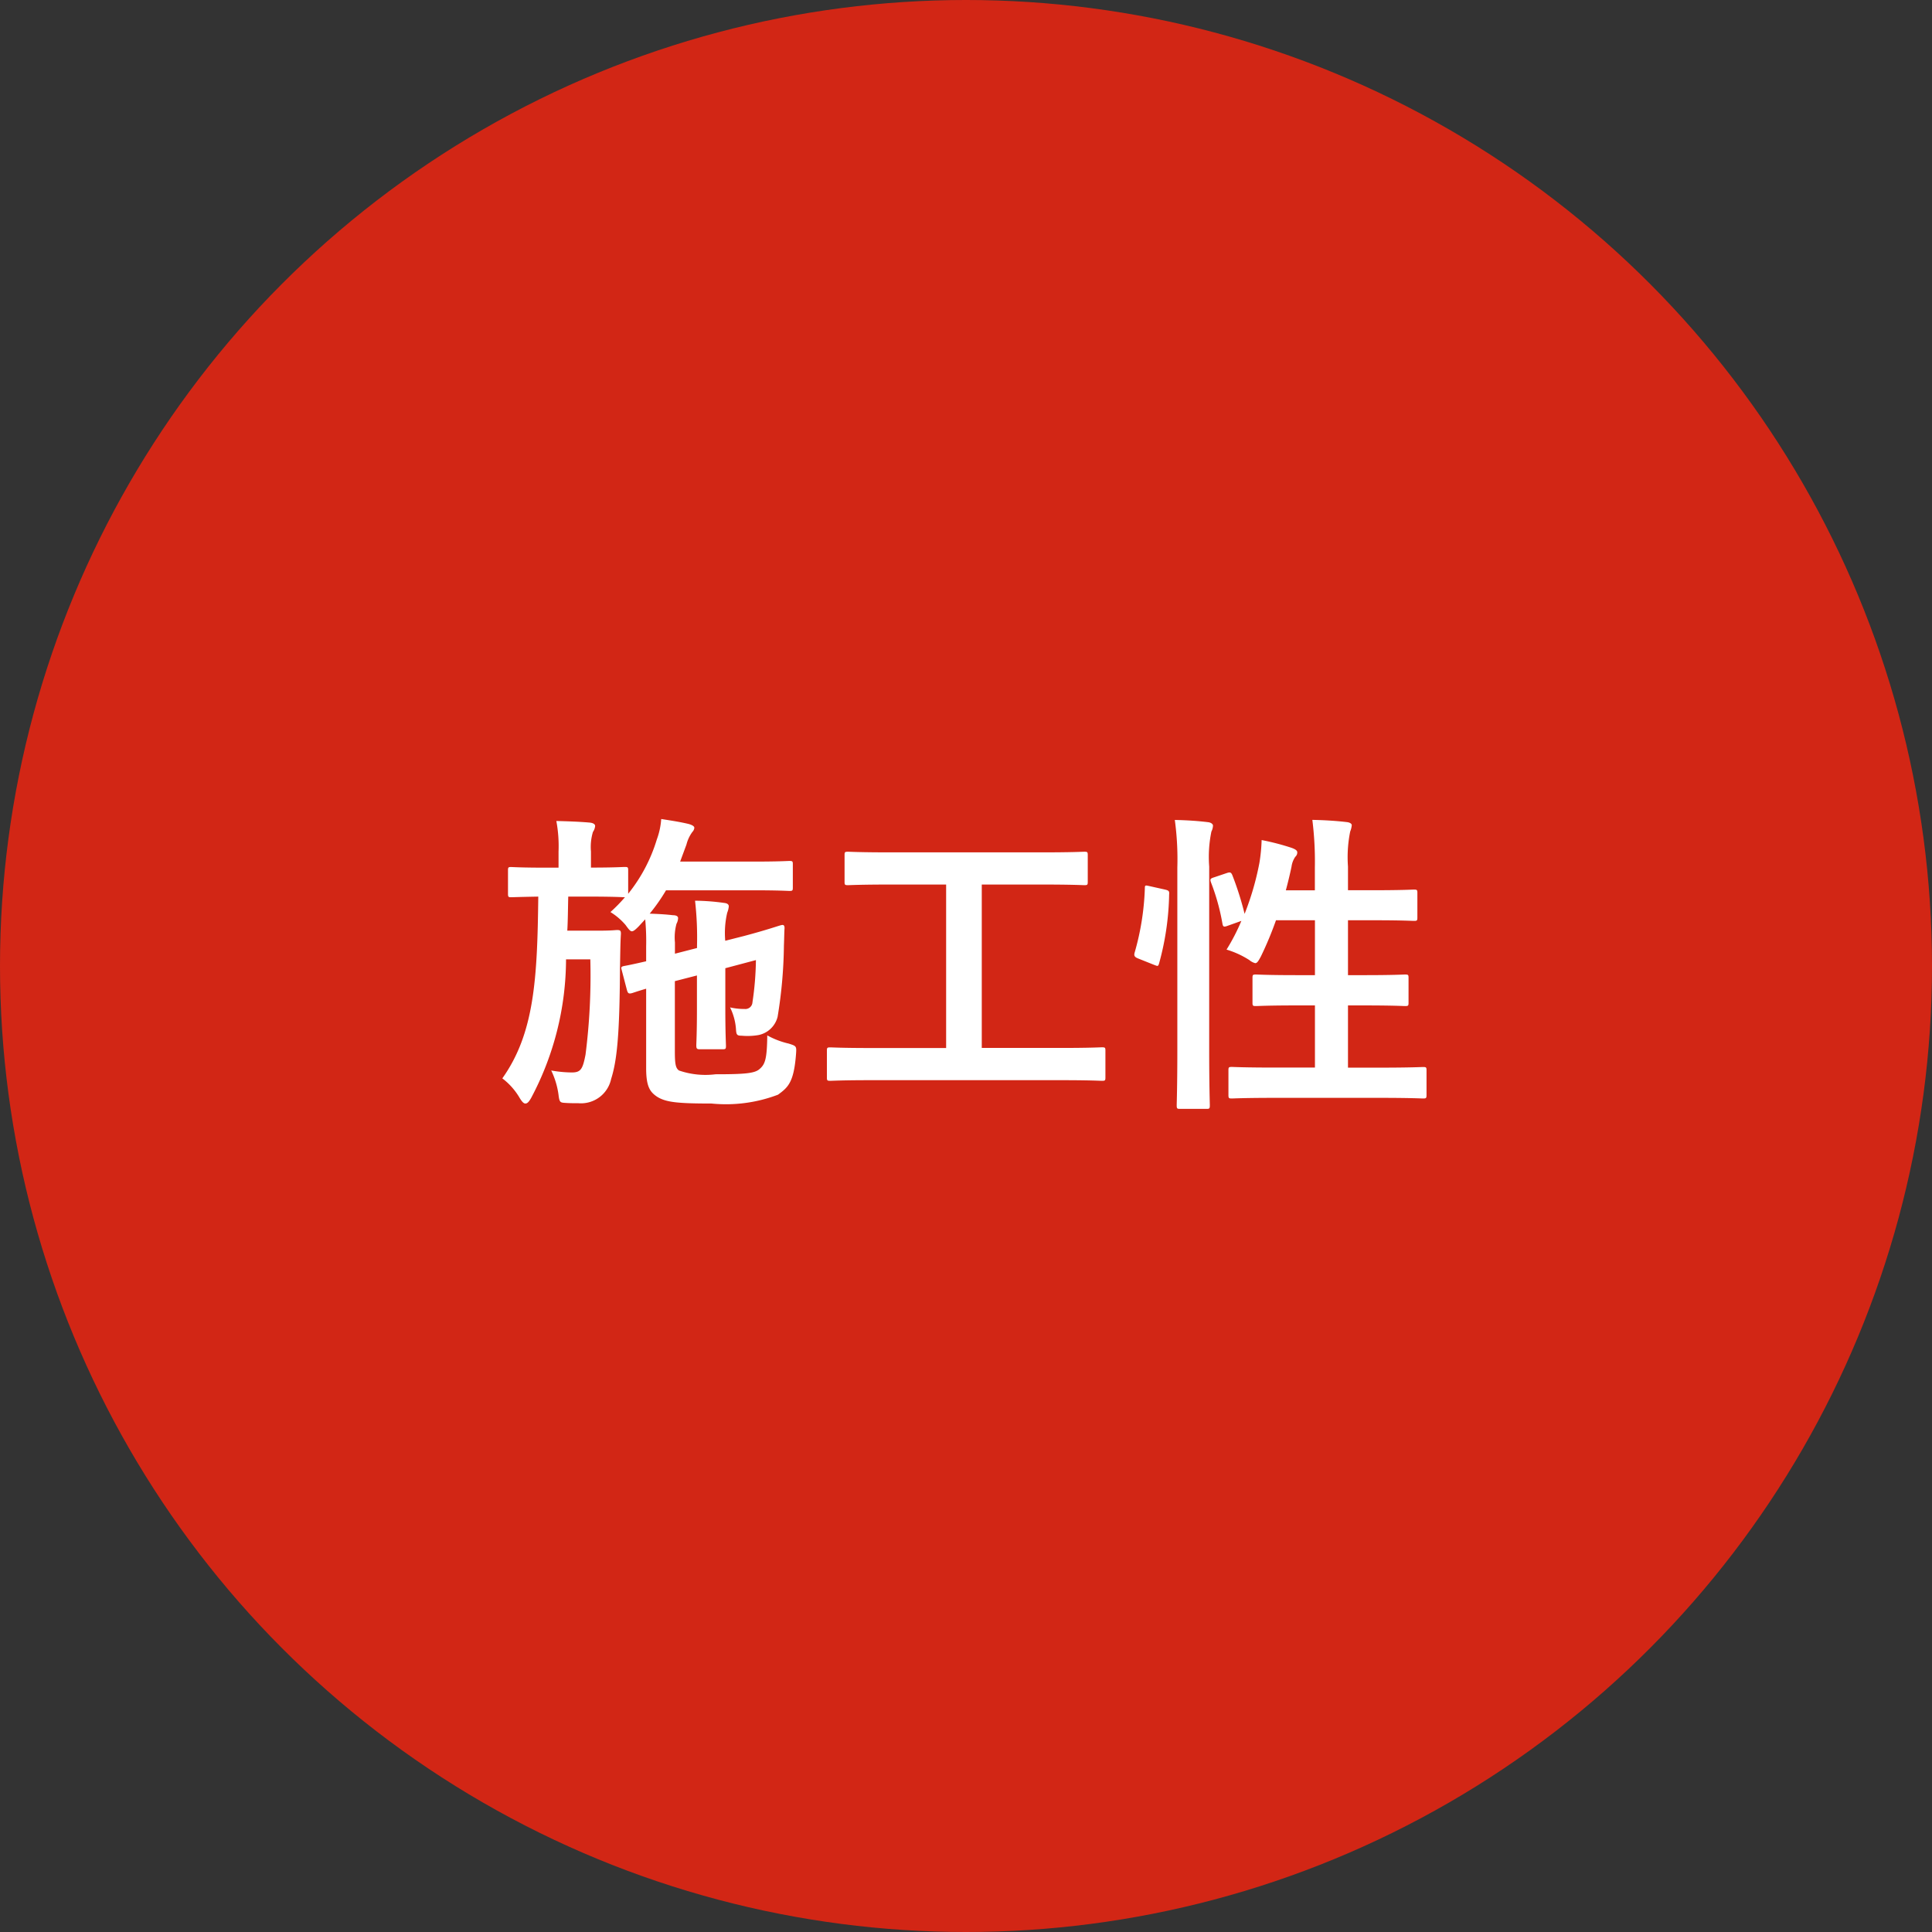
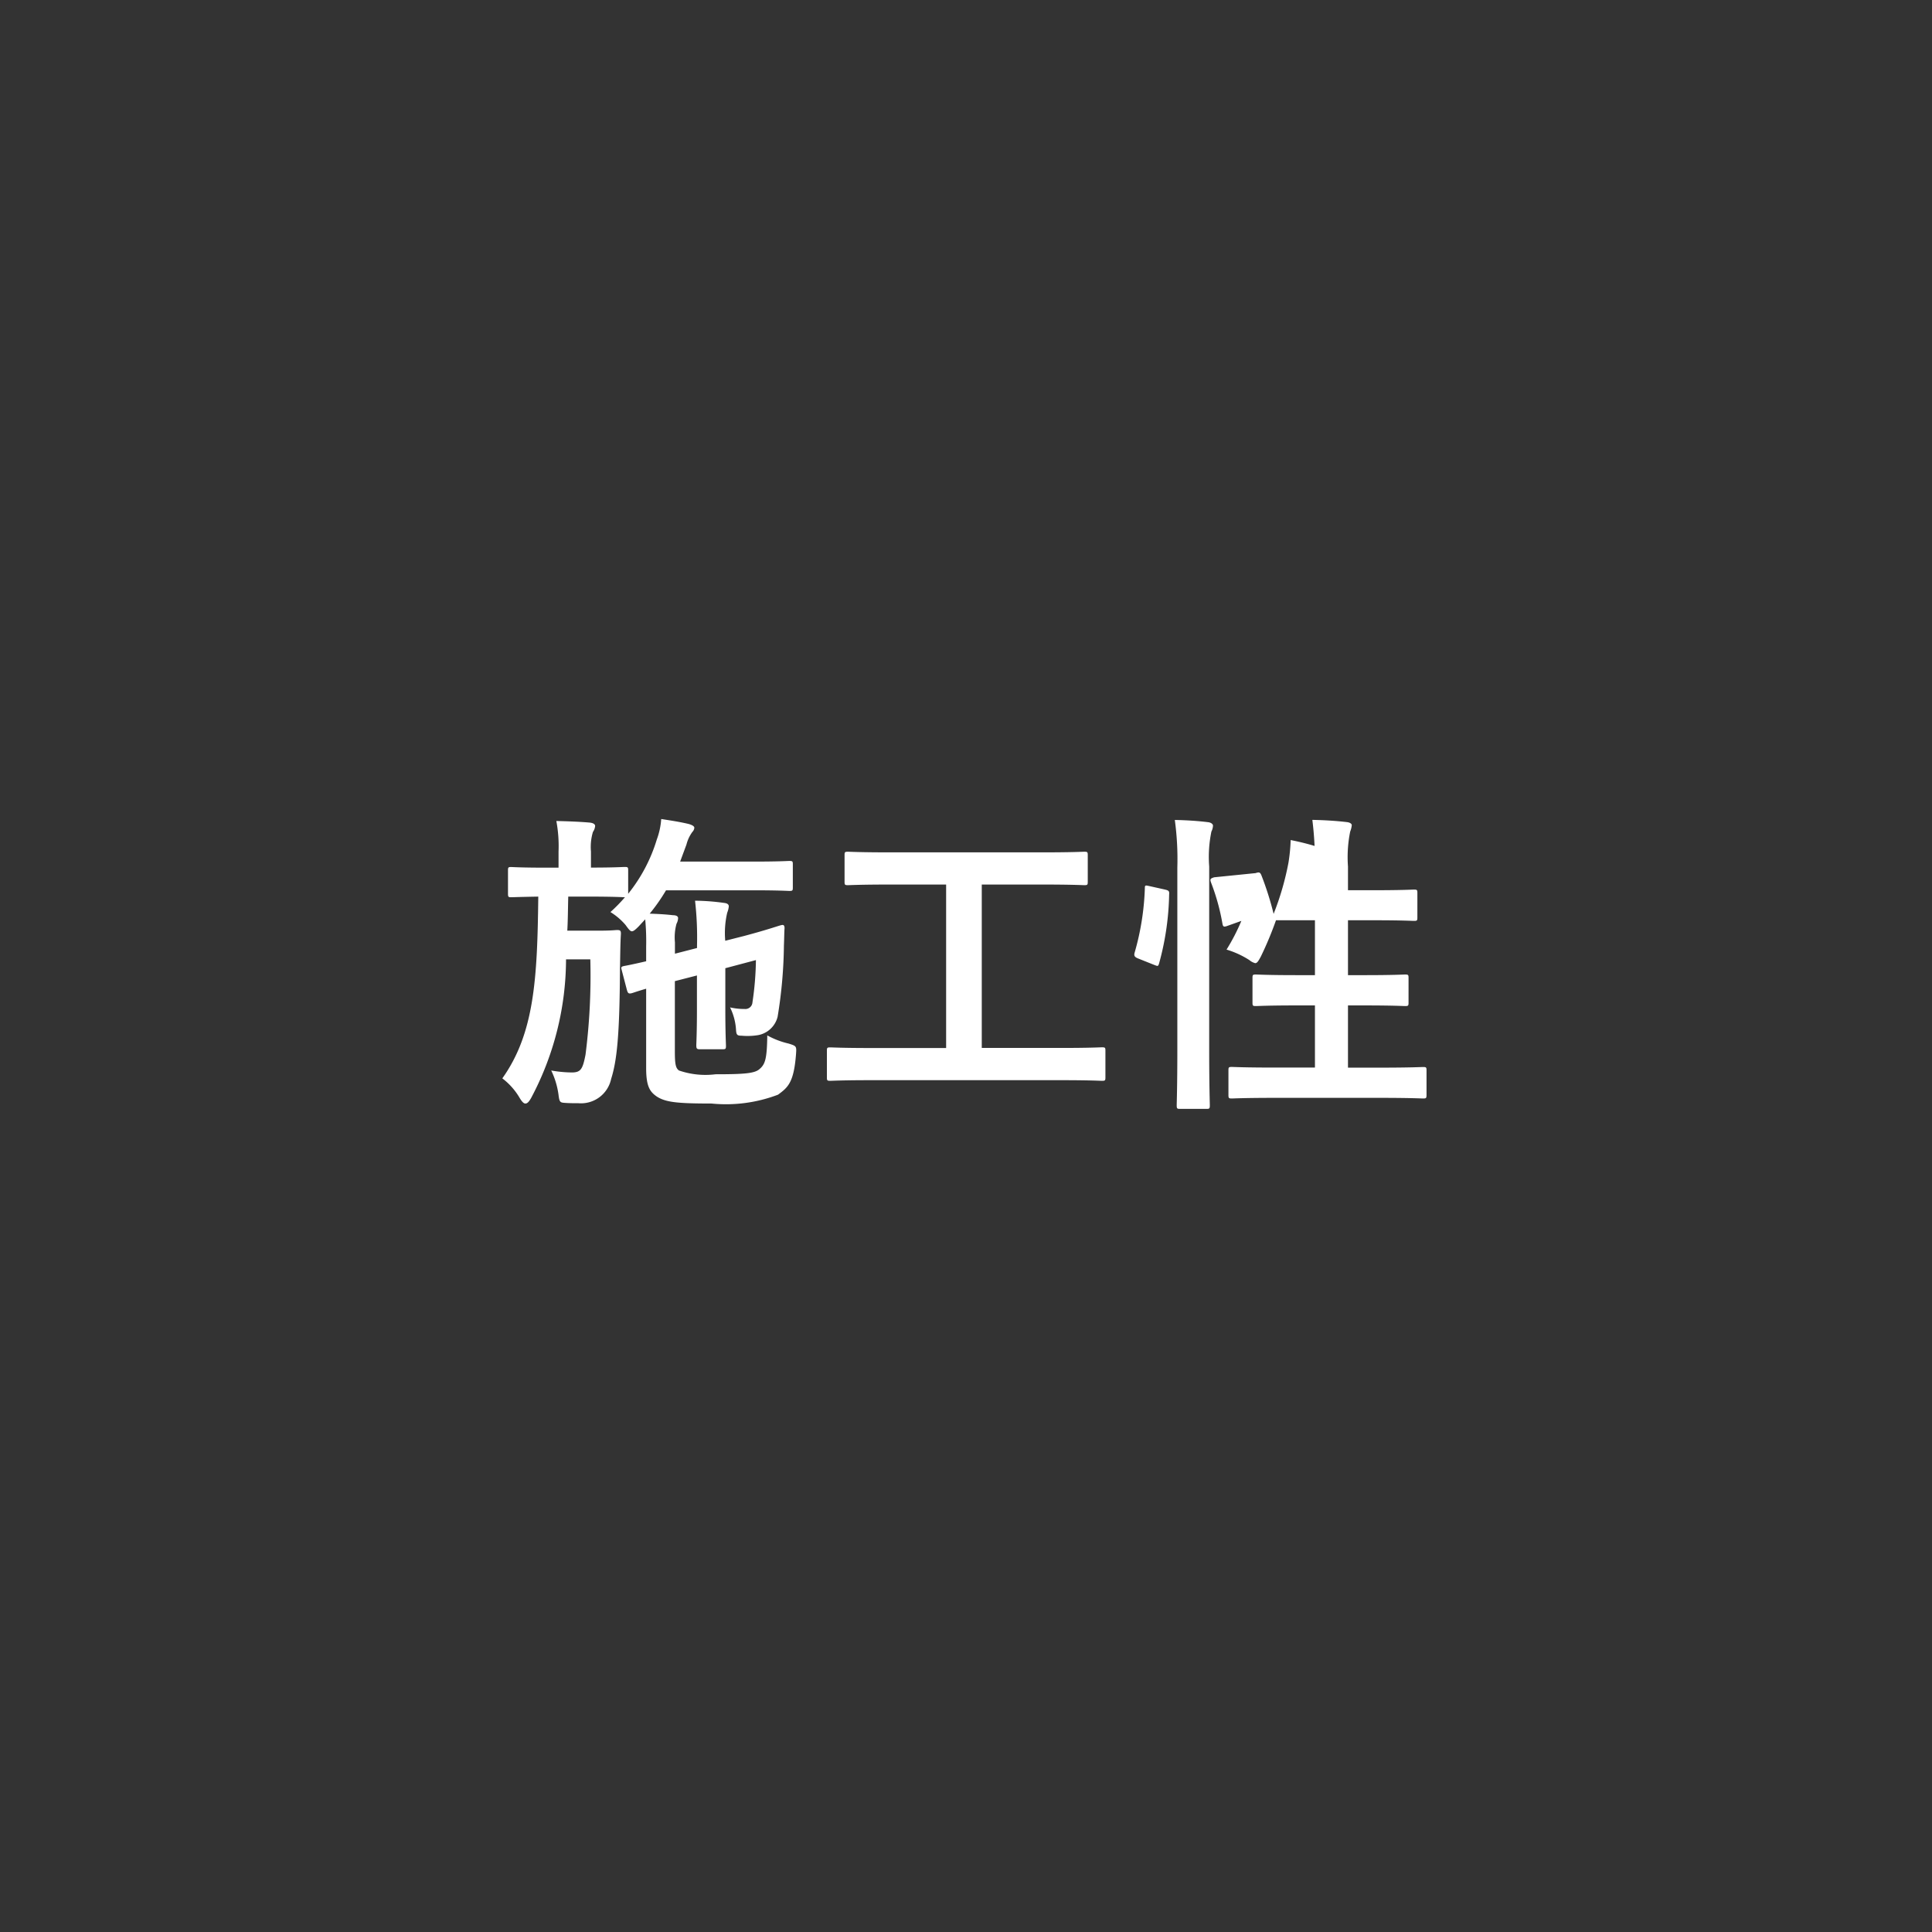
<svg xmlns="http://www.w3.org/2000/svg" width="98" height="98" viewBox="0 0 98 98">
  <rect x="0" y="0" width="98" height="98" fill="#333333" stroke="none" />
  <g transform="translate(7359 8860)">
-     <circle cx="49" cy="49" r="49" transform="translate(-7359 -8860)" fill="#d22615" />
-     <path d="M7.728-8.368a12,12,0,0,1,.048,1.376v.752c-.688.16-1.024.224-1.12.24-.144.032-.16.064-.128.176L6.8-4.784c.048.16.08.208.256.16.064-.016.224-.08.72-.224V-.816c0,.928.192,1.2.544,1.44.448.288,1.04.352,2.768.352A7.423,7.423,0,0,0,14.464.528c.5-.368.8-.608.912-2.032.032-.432.032-.432-.368-.56A4.163,4.163,0,0,1,13.92-2.48c-.016,1.168-.1,1.456-.384,1.7-.24.224-.736.272-2.24.272A4.121,4.121,0,0,1,9.44-.7c-.176-.128-.208-.352-.208-.992V-5.232l1.12-.288v1.712c0,1.2-.032,1.728-.032,1.824,0,.16.016.208.176.208h1.136c.176,0,.192-.016.192-.176,0-.1-.032-.656-.032-1.856v-2.08L13.344-6.3a15.621,15.621,0,0,1-.176,2.144.36.36,0,0,1-.4.336,3.216,3.216,0,0,1-.736-.08,2.959,2.959,0,0,1,.3,1.1c.016.288.048.336.288.336a3.334,3.334,0,0,0,.848-.032,1.255,1.255,0,0,0,.976-.928,23.658,23.658,0,0,0,.32-3.616c.016-.384.016-.672.032-.88,0-.112-.032-.176-.128-.16-.128.016-.608.208-1.936.56l-.944.24a4.512,4.512,0,0,1,.1-1.424,1.174,1.174,0,0,0,.08-.32c0-.1-.08-.16-.24-.176a11.074,11.074,0,0,0-1.472-.112,16.41,16.41,0,0,1,.1,2.272v.128l-1.12.288V-7.2a2.61,2.61,0,0,1,.08-.944.652.652,0,0,0,.08-.288c0-.08-.08-.144-.256-.144-.416-.048-.768-.064-1.184-.08A9.361,9.361,0,0,0,8.784-9.84h4.432c1.3,0,1.728.032,1.824.032.16,0,.176-.016.176-.176v-1.168c0-.16-.016-.176-.176-.176-.1,0-.528.032-1.824.032H9.5l.32-.864a1.835,1.835,0,0,1,.3-.64.357.357,0,0,0,.1-.208c0-.064-.064-.128-.272-.192-.464-.112-.9-.176-1.408-.256a3.7,3.7,0,0,1-.224,1.04A8.134,8.134,0,0,1,6.864-9.664v-1.184c0-.16-.016-.176-.176-.176-.1,0-.512.032-1.712.032v-.816a2.659,2.659,0,0,1,.1-.992.647.647,0,0,0,.112-.3c0-.1-.112-.16-.288-.176-.576-.048-1.088-.064-1.68-.08a6.907,6.907,0,0,1,.112,1.552v.816H2.672c-1.248,0-1.648-.032-1.744-.032-.144,0-.16.016-.16.176V-9.68c0,.176.016.192.16.192.08,0,.432-.016,1.376-.032C2.256-5.376,2.112-2.592.48-.3A3.4,3.4,0,0,1,1.376.72c.112.176.192.256.272.256.1,0,.176-.08.288-.272a15.042,15.042,0,0,0,1.776-7.04H4.944A31.71,31.71,0,0,1,4.7-1.5c-.144.736-.24.9-.7.9A6.281,6.281,0,0,1,2.96-.7,4.059,4.059,0,0,1,3.328.512c.048.4.08.416.336.432C3.888.96,4.1.96,4.336.96A1.563,1.563,0,0,0,6-.272c.288-.912.432-2.176.448-5.632.016-.72.016-1.232.048-1.728,0-.16-.032-.192-.192-.192-.1,0-.272.032-.96.032H3.776c.032-.544.032-1.12.048-1.728h1.12c1.232,0,1.648.032,1.728.032H6.7a8.069,8.069,0,0,1-.736.752,3.225,3.225,0,0,1,.768.656c.16.224.24.32.32.32s.176-.08.336-.24ZM28.88-.208c1.424,0,1.92.032,2.016.032.16,0,.176-.016.176-.176V-1.7c0-.16-.016-.176-.176-.176-.1,0-.592.032-2.016.032H24.8v-8.288h3.056c1.536,0,2.048.032,2.144.032.16,0,.176-.016.176-.176v-1.344c0-.16-.016-.176-.176-.176-.1,0-.608.032-2.144.032h-7.68c-1.552,0-2.064-.032-2.16-.032-.16,0-.176.016-.176.176v1.344c0,.16.016.176.176.176.1,0,.608-.032,2.16-.032h2.816V-1.84H19.136c-1.424,0-1.92-.032-2.016-.032-.16,0-.176.016-.176.176V-.352c0,.16.016.176.176.176.1,0,.592-.032,2.016-.032ZM36.592-10.5c-.208.064-.224.1-.16.272a10.942,10.942,0,0,1,.576,2.08c.032.176.08.176.288.1l.672-.24a10.332,10.332,0,0,1-.752,1.456,4.562,4.562,0,0,1,1.152.528.783.783,0,0,0,.3.16c.1,0,.16-.1.288-.336a17.649,17.649,0,0,0,.768-1.84H41.7v2.784h-.96c-1.44,0-1.92-.032-2.032-.032-.16,0-.176.016-.176.176v1.248c0,.16.016.176.176.176.112,0,.592-.032,2.032-.032h.96V-.848H39.68c-1.568,0-2.112-.032-2.192-.032-.16,0-.176.016-.176.176V.528c0,.176.016.192.176.192.08,0,.624-.032,2.192-.032h5.312c1.568,0,2.1.032,2.192.032.16,0,.176-.016.176-.192V-.7c0-.16-.016-.176-.176-.176-.1,0-.624.032-2.192.032H43.376V-4h.864c1.44,0,1.936.032,2.032.032.16,0,.176-.016.176-.176V-5.392c0-.16-.016-.176-.176-.176-.1,0-.592.032-2.032.032h-.864V-8.32H44.72c1.424,0,1.9.032,2,.032.16,0,.176-.016.176-.176V-9.7c0-.16-.016-.176-.176-.176-.1,0-.576.032-2,.032H43.376v-1.2a6.52,6.52,0,0,1,.112-1.776,1.174,1.174,0,0,0,.08-.32c0-.08-.1-.144-.256-.16-.544-.064-1.136-.1-1.744-.112a16.868,16.868,0,0,1,.128,2.416V-9.84H40.224q.168-.624.288-1.2a1.152,1.152,0,0,1,.192-.5.291.291,0,0,0,.1-.224c0-.08-.064-.144-.272-.224a12.273,12.273,0,0,0-1.536-.4,8.734,8.734,0,0,1-.112,1.152,14.218,14.218,0,0,1-.752,2.592,15.669,15.669,0,0,0-.624-1.968c-.064-.144-.112-.16-.288-.1ZM34.72-1.728c0,1.792-.032,2.7-.032,2.784,0,.176.016.192.176.192h1.328c.16,0,.176-.016.176-.192,0-.08-.032-.992-.032-2.8v-9.3a6.348,6.348,0,0,1,.112-1.776.718.718,0,0,0,.08-.3c0-.08-.1-.16-.256-.176-.528-.064-1.072-.1-1.68-.112a14.7,14.7,0,0,1,.128,2.416Zm-1.392-8.32c-.224-.048-.256-.064-.256.1A13.288,13.288,0,0,1,32.56-6.7c-.048.16-.032.24.176.32l.8.32c.176.064.208.1.256-.064a13.961,13.961,0,0,0,.512-3.5c.016-.176-.016-.208-.224-.256Z" transform="translate(-7334 -8805)" fill="#fff" />
+     <path d="M7.728-8.368a12,12,0,0,1,.048,1.376v.752c-.688.16-1.024.224-1.12.24-.144.032-.16.064-.128.176L6.8-4.784c.048.16.08.208.256.16.064-.016.224-.08.72-.224V-.816c0,.928.192,1.2.544,1.44.448.288,1.04.352,2.768.352A7.423,7.423,0,0,0,14.464.528c.5-.368.8-.608.912-2.032.032-.432.032-.432-.368-.56A4.163,4.163,0,0,1,13.92-2.48c-.016,1.168-.1,1.456-.384,1.7-.24.224-.736.272-2.24.272A4.121,4.121,0,0,1,9.44-.7c-.176-.128-.208-.352-.208-.992V-5.232l1.12-.288v1.712c0,1.2-.032,1.728-.032,1.824,0,.16.016.208.176.208h1.136c.176,0,.192-.016.192-.176,0-.1-.032-.656-.032-1.856v-2.08L13.344-6.3a15.621,15.621,0,0,1-.176,2.144.36.36,0,0,1-.4.336,3.216,3.216,0,0,1-.736-.08,2.959,2.959,0,0,1,.3,1.1c.016.288.048.336.288.336a3.334,3.334,0,0,0,.848-.032,1.255,1.255,0,0,0,.976-.928,23.658,23.658,0,0,0,.32-3.616c.016-.384.016-.672.032-.88,0-.112-.032-.176-.128-.16-.128.016-.608.208-1.936.56l-.944.24a4.512,4.512,0,0,1,.1-1.424,1.174,1.174,0,0,0,.08-.32c0-.1-.08-.16-.24-.176a11.074,11.074,0,0,0-1.472-.112,16.41,16.41,0,0,1,.1,2.272v.128l-1.12.288V-7.2a2.61,2.61,0,0,1,.08-.944.652.652,0,0,0,.08-.288c0-.08-.08-.144-.256-.144-.416-.048-.768-.064-1.184-.08A9.361,9.361,0,0,0,8.784-9.84h4.432c1.3,0,1.728.032,1.824.032.16,0,.176-.016.176-.176v-1.168c0-.16-.016-.176-.176-.176-.1,0-.528.032-1.824.032H9.5l.32-.864a1.835,1.835,0,0,1,.3-.64.357.357,0,0,0,.1-.208c0-.064-.064-.128-.272-.192-.464-.112-.9-.176-1.408-.256a3.7,3.7,0,0,1-.224,1.04A8.134,8.134,0,0,1,6.864-9.664v-1.184c0-.16-.016-.176-.176-.176-.1,0-.512.032-1.712.032v-.816a2.659,2.659,0,0,1,.1-.992.647.647,0,0,0,.112-.3c0-.1-.112-.16-.288-.176-.576-.048-1.088-.064-1.68-.08a6.907,6.907,0,0,1,.112,1.552v.816H2.672c-1.248,0-1.648-.032-1.744-.032-.144,0-.16.016-.16.176V-9.68c0,.176.016.192.16.192.08,0,.432-.016,1.376-.032C2.256-5.376,2.112-2.592.48-.3A3.4,3.4,0,0,1,1.376.72c.112.176.192.256.272.256.1,0,.176-.08.288-.272a15.042,15.042,0,0,0,1.776-7.04H4.944A31.71,31.71,0,0,1,4.7-1.5c-.144.736-.24.9-.7.9A6.281,6.281,0,0,1,2.96-.7,4.059,4.059,0,0,1,3.328.512c.048.4.08.416.336.432C3.888.96,4.1.96,4.336.96A1.563,1.563,0,0,0,6-.272c.288-.912.432-2.176.448-5.632.016-.72.016-1.232.048-1.728,0-.16-.032-.192-.192-.192-.1,0-.272.032-.96.032H3.776c.032-.544.032-1.12.048-1.728h1.12c1.232,0,1.648.032,1.728.032H6.7a8.069,8.069,0,0,1-.736.752,3.225,3.225,0,0,1,.768.656c.16.224.24.32.32.32s.176-.08.336-.24ZM28.88-.208c1.424,0,1.92.032,2.016.032.16,0,.176-.016.176-.176V-1.7c0-.16-.016-.176-.176-.176-.1,0-.592.032-2.016.032H24.8v-8.288h3.056c1.536,0,2.048.032,2.144.032.16,0,.176-.016.176-.176v-1.344c0-.16-.016-.176-.176-.176-.1,0-.608.032-2.144.032h-7.68c-1.552,0-2.064-.032-2.16-.032-.16,0-.176.016-.176.176v1.344c0,.16.016.176.176.176.1,0,.608-.032,2.16-.032h2.816V-1.84H19.136c-1.424,0-1.92-.032-2.016-.032-.16,0-.176.016-.176.176V-.352c0,.16.016.176.176.176.1,0,.592-.032,2.016-.032ZM36.592-10.5c-.208.064-.224.1-.16.272a10.942,10.942,0,0,1,.576,2.08c.032.176.08.176.288.1l.672-.24a10.332,10.332,0,0,1-.752,1.456,4.562,4.562,0,0,1,1.152.528.783.783,0,0,0,.3.16c.1,0,.16-.1.288-.336a17.649,17.649,0,0,0,.768-1.84H41.7v2.784h-.96c-1.44,0-1.92-.032-2.032-.032-.16,0-.176.016-.176.176v1.248c0,.16.016.176.176.176.112,0,.592-.032,2.032-.032h.96V-.848H39.68c-1.568,0-2.112-.032-2.192-.032-.16,0-.176.016-.176.176V.528c0,.176.016.192.176.192.08,0,.624-.032,2.192-.032h5.312c1.568,0,2.1.032,2.192.032.16,0,.176-.016.176-.192V-.7c0-.16-.016-.176-.176-.176-.1,0-.624.032-2.192.032H43.376V-4h.864c1.44,0,1.936.032,2.032.032.16,0,.176-.016.176-.176V-5.392c0-.16-.016-.176-.176-.176-.1,0-.592.032-2.032.032h-.864V-8.32H44.72c1.424,0,1.9.032,2,.032.16,0,.176-.016.176-.176V-9.7c0-.16-.016-.176-.176-.176-.1,0-.576.032-2,.032H43.376v-1.2a6.52,6.52,0,0,1,.112-1.776,1.174,1.174,0,0,0,.08-.32c0-.08-.1-.144-.256-.16-.544-.064-1.136-.1-1.744-.112a16.868,16.868,0,0,1,.128,2.416V-9.84q.168-.624.288-1.2a1.152,1.152,0,0,1,.192-.5.291.291,0,0,0,.1-.224c0-.08-.064-.144-.272-.224a12.273,12.273,0,0,0-1.536-.4,8.734,8.734,0,0,1-.112,1.152,14.218,14.218,0,0,1-.752,2.592,15.669,15.669,0,0,0-.624-1.968c-.064-.144-.112-.16-.288-.1ZM34.72-1.728c0,1.792-.032,2.7-.032,2.784,0,.176.016.192.176.192h1.328c.16,0,.176-.016.176-.192,0-.08-.032-.992-.032-2.8v-9.3a6.348,6.348,0,0,1,.112-1.776.718.718,0,0,0,.08-.3c0-.08-.1-.16-.256-.176-.528-.064-1.072-.1-1.68-.112a14.7,14.7,0,0,1,.128,2.416Zm-1.392-8.32c-.224-.048-.256-.064-.256.1A13.288,13.288,0,0,1,32.56-6.7c-.048.16-.032.24.176.32l.8.32c.176.064.208.1.256-.064a13.961,13.961,0,0,0,.512-3.5c.016-.176-.016-.208-.224-.256Z" transform="translate(-7334 -8805)" fill="#fff" />
  </g>
</svg>